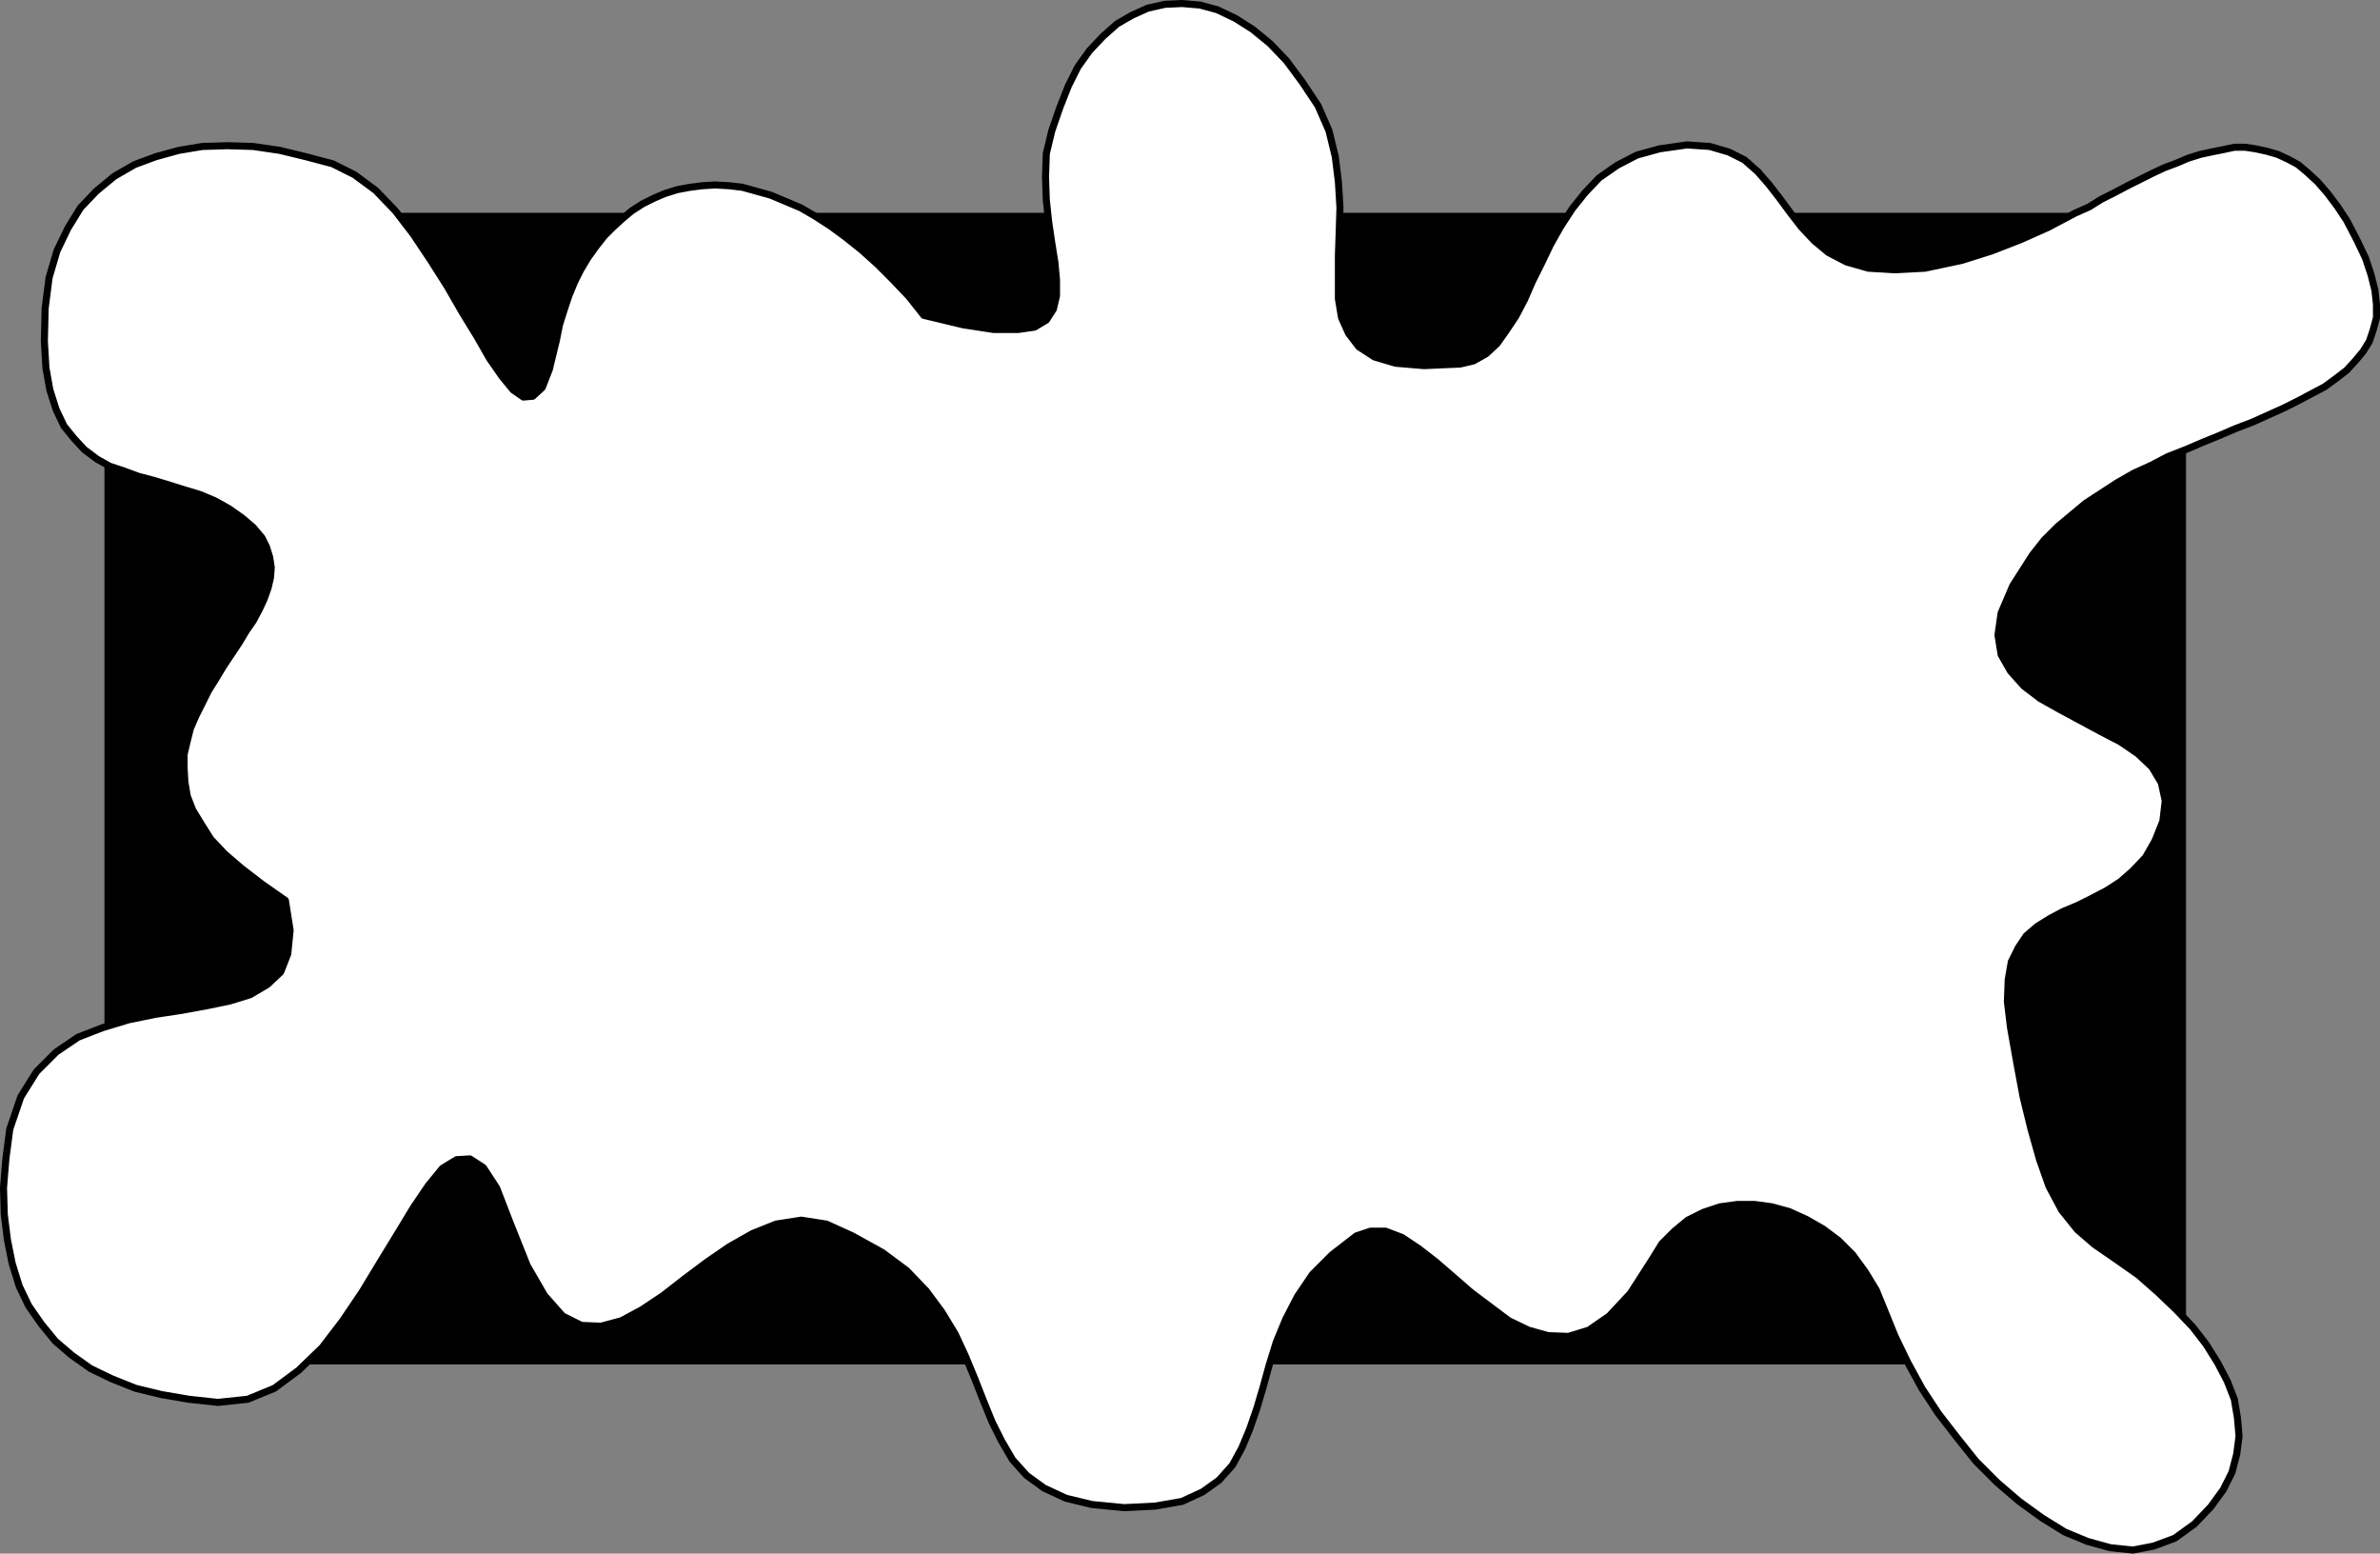
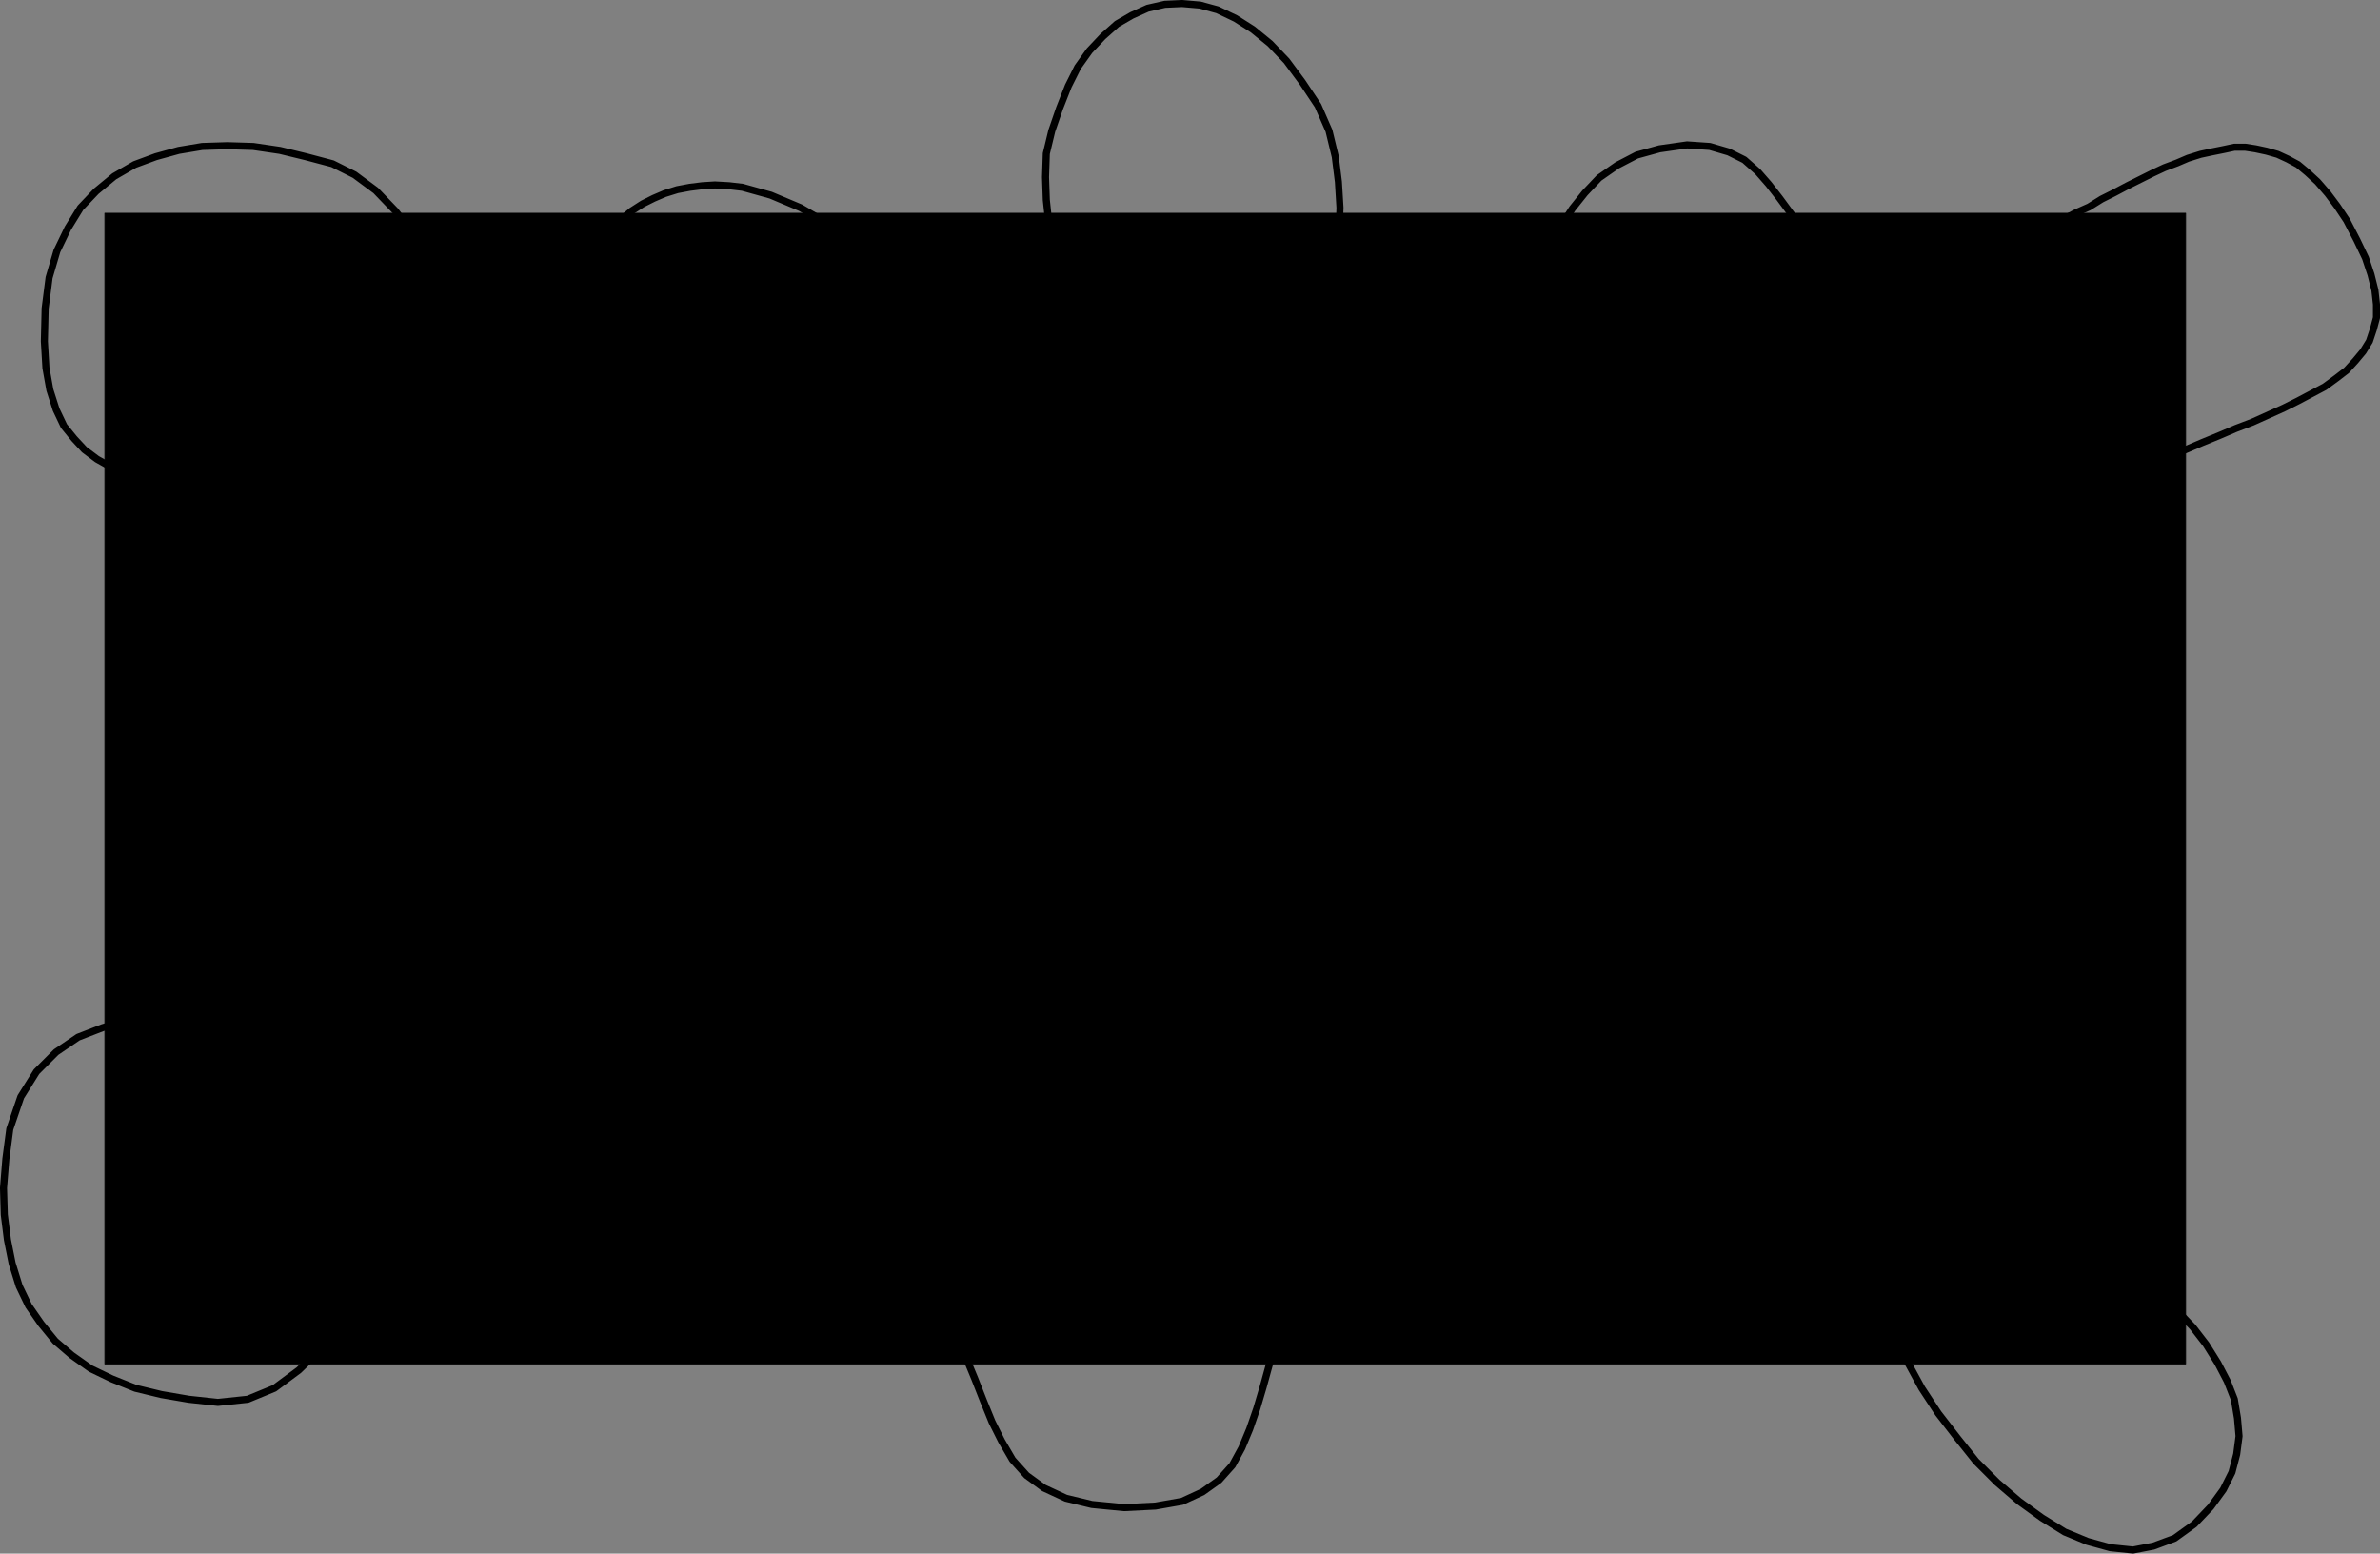
<svg xmlns="http://www.w3.org/2000/svg" xmlns:ns1="http://sodipodi.sourceforge.net/DTD/sodipodi-0.dtd" xmlns:ns2="http://www.inkscape.org/namespaces/inkscape" version="1.0" width="129.595mm" height="84.579mm" id="svg4" ns1:docname="Shape 159.wmf">
  <rect width="100%" height="100%" fill="#808080" stroke="none" />
  <ns1:namedview id="namedview4" pagecolor="#ffffff" bordercolor="#000000" borderopacity="0.25" ns2:showpageshadow="2" ns2:pageopacity="0.0" ns2:pagecheckerboard="0" ns2:deskcolor="#d1d1d1" ns2:document-units="mm" />
  <defs id="defs1">
    <pattern id="WMFhbasepattern" patternUnits="userSpaceOnUse" width="6" height="6" x="0" y="0" />
  </defs>
-   <path style="fill:#000000;fill-opacity:1;fill-rule:evenodd;stroke:none" d="M 449.813,280.638 H 21.574 V 43.877 H 449.813 V 280.638 Z" id="path1" />
+   <path style="fill:#000000;fill-opacity:1;fill-rule:evenodd;stroke:none" d="M 449.813,280.638 H 21.574 V 43.877 H 449.813 V 280.638 " id="path1" />
  <path style="fill:none;stroke:#000000;stroke-width:0.162px;stroke-linecap:round;stroke-linejoin:round;stroke-miterlimit:4;stroke-dasharray:none;stroke-opacity:1" d="M 449.813,280.638 H 21.574 V 43.877 H 449.813 V 280.638 v 0" id="path2" />
-   <path style="fill:#ffffff;fill-opacity:1;fill-rule:evenodd;stroke:none" d="m 190.122,64.887 8.08,1.939 6.302,0.97 h 5.01 l 3.394,-0.485 2.424,-1.455 1.454,-2.263 0.646,-2.747 v -3.232 l -0.323,-3.555 -0.646,-4.04 -0.646,-4.364 -0.485,-4.525 -0.162,-4.687 0.162,-4.848 1.131,-4.687 1.616,-4.687 1.778,-4.525 1.939,-3.879 2.424,-3.394 2.747,-2.909 2.909,-2.586 3.07,-1.778 3.232,-1.455 3.555,-0.808 3.555,-0.162 3.717,0.323 3.555,0.97 3.717,1.778 3.555,2.263 3.555,2.909 3.394,3.555 3.232,4.364 3.232,4.848 2.262,5.172 1.293,5.333 0.646,5.172 0.323,5.333 -0.162,5.01 -0.162,4.848 v 4.687 4.202 l 0.646,3.879 1.454,3.232 2.101,2.747 3.232,2.101 4.363,1.293 5.818,0.485 7.434,-0.323 2.747,-0.646 2.586,-1.455 2.262,-2.101 1.939,-2.747 1.939,-2.909 1.778,-3.394 1.616,-3.717 1.939,-3.879 1.778,-3.717 2.101,-3.717 2.424,-3.717 2.586,-3.232 2.909,-3.071 3.717,-2.586 4.04,-2.101 4.686,-1.293 5.656,-0.808 4.686,0.323 3.878,1.131 3.232,1.616 2.747,2.424 2.262,2.586 2.262,2.909 2.262,3.071 2.262,2.909 2.586,2.747 2.909,2.424 3.717,1.939 4.525,1.293 5.333,0.323 6.302,-0.323 7.595,-1.616 3.07,-0.97 3.07,-0.97 2.909,-1.131 2.909,-1.131 2.909,-1.293 2.909,-1.293 2.747,-1.455 2.747,-1.455 2.909,-1.293 2.586,-1.616 2.586,-1.293 2.747,-1.455 2.586,-1.293 2.586,-1.293 2.424,-1.131 2.586,-0.97 2.262,-0.97 2.586,-0.808 2.262,-0.485 2.424,-0.485 2.262,-0.485 h 2.262 l 2.101,0.323 2.262,0.485 2.262,0.646 2.101,0.97 2.101,1.131 1.939,1.616 2.101,1.939 2.101,2.424 1.939,2.586 1.939,2.909 2.101,4.04 1.778,3.717 1.131,3.394 0.808,3.232 0.323,2.909 v 2.747 l -0.646,2.424 -0.808,2.424 -1.293,2.101 -1.616,1.939 -1.778,1.939 -2.101,1.616 -2.424,1.778 -2.747,1.455 -2.747,1.455 -2.909,1.455 -3.232,1.455 -3.232,1.455 -3.394,1.293 -3.394,1.455 -3.555,1.455 -3.394,1.455 -3.717,1.455 -3.394,1.778 -3.555,1.616 -3.394,1.939 -3.232,2.101 -3.232,2.101 -2.909,2.424 -2.909,2.424 -2.747,2.747 -2.424,3.071 -4.04,6.303 -2.424,5.656 -0.646,4.525 0.646,4.04 1.939,3.394 2.747,3.071 3.394,2.586 4.04,2.263 4.202,2.263 4.202,2.263 4.04,2.101 3.555,2.424 2.909,2.747 1.939,3.232 0.808,3.717 -0.485,4.202 -1.616,4.04 -1.939,3.394 -2.586,2.747 -2.586,2.263 -2.747,1.778 -3.07,1.616 -2.909,1.454 -3.07,1.293 -2.747,1.454 -2.586,1.616 -2.262,1.939 -1.616,2.424 -1.454,2.909 -0.646,3.717 -0.162,4.525 0.646,5.333 1.293,7.273 1.293,6.949 1.616,6.626 1.778,6.303 1.939,5.495 2.586,4.848 3.232,4.04 3.555,3.071 4.686,3.232 4.363,3.071 4.04,3.555 3.717,3.555 3.394,3.555 2.747,3.555 2.424,3.879 1.939,3.717 1.454,3.717 0.646,3.879 0.323,3.717 -0.485,3.717 -0.97,3.717 -1.778,3.555 -2.586,3.555 -3.394,3.555 -4.04,2.909 -4.363,1.616 -4.202,0.808 -4.686,-0.485 -4.686,-1.293 -4.686,-1.939 -4.686,-2.909 -4.686,-3.394 -4.525,-3.879 -4.363,-4.364 -3.878,-4.848 -3.878,-5.01 -3.394,-5.172 -2.909,-5.333 -2.586,-5.333 -2.101,-5.172 -1.778,-4.364 -2.262,-3.717 -2.586,-3.555 -2.909,-2.909 -3.232,-2.424 -3.394,-1.939 -3.555,-1.616 -3.555,-0.97 -3.555,-0.485 h -3.555 l -3.555,0.485 -3.394,1.131 -3.232,1.616 -2.747,2.263 -2.586,2.586 -2.101,3.394 -4.363,6.788 -4.363,4.687 -4.202,2.909 -4.202,1.293 -4.202,-0.162 -4.04,-1.131 -4.04,-1.939 -3.878,-2.909 -3.878,-2.909 -3.717,-3.232 -3.555,-3.071 -3.555,-2.747 -3.394,-2.263 -3.394,-1.293 h -3.07 l -2.909,0.97 -5.01,3.879 -4.04,4.04 -3.07,4.525 -2.424,4.687 -1.939,4.687 -1.454,4.687 -1.293,4.687 -1.293,4.364 -1.454,4.202 -1.616,3.879 -1.939,3.555 -2.747,3.071 -3.394,2.424 -4.202,1.939 -5.494,0.97 -6.464,0.323 -6.626,-0.646 -5.333,-1.293 -4.525,-2.101 -3.555,-2.586 -2.909,-3.232 -2.262,-3.879 -1.939,-3.879 -1.778,-4.364 -1.778,-4.525 -1.939,-4.687 -2.101,-4.525 -2.747,-4.525 -3.232,-4.364 -4.04,-4.202 -5.01,-3.717 -6.141,-3.394 -5.333,-2.424 -5.171,-0.808 -5.171,0.808 -4.848,1.939 -4.848,2.747 -4.686,3.232 -4.525,3.394 -4.363,3.394 -4.363,2.909 -4.202,2.263 -4.202,1.131 -4.04,-0.162 -3.878,-1.939 -3.717,-4.202 -3.555,-6.141 -3.555,-8.889 -2.747,-7.111 -2.747,-4.202 -2.747,-1.778 -2.747,0.162 -2.909,1.778 -2.909,3.555 -3.07,4.525 -3.232,5.333 -3.555,5.818 -3.717,6.141 -4.04,5.98 -4.202,5.495 -4.848,4.687 -5.01,3.717 -5.494,2.263 -6.141,0.646 -5.979,-0.646 -5.656,-0.97 -5.333,-1.293 -4.848,-1.939 -4.363,-2.101 -3.878,-2.747 -3.394,-2.909 -2.909,-3.555 -2.586,-3.717 -1.939,-4.04 -1.454,-4.687 -0.97,-4.848 -0.646,-5.172 -0.162,-5.495 0.485,-5.98 0.808,-6.141 2.262,-6.626 3.232,-5.172 4.04,-4.04 4.525,-3.071 5.01,-1.939 5.333,-1.616 5.494,-1.131 5.333,-0.808 5.333,-0.97 4.686,-0.97 4.202,-1.293 3.555,-2.101 2.747,-2.586 1.454,-3.717 0.485,-4.848 -0.97,-6.141 -4.848,-3.394 -4.202,-3.232 -3.394,-2.909 -2.909,-3.071 -1.939,-3.071 -1.778,-2.909 -1.131,-2.909 -0.485,-2.909 -0.162,-2.909 v -2.747 l 0.646,-2.747 0.646,-2.586 1.131,-2.586 1.293,-2.586 1.293,-2.586 1.616,-2.586 1.454,-2.424 1.616,-2.424 1.616,-2.424 1.454,-2.424 1.454,-2.101 1.293,-2.424 0.97,-2.101 0.808,-2.263 0.485,-2.101 0.162,-2.101 -0.323,-2.101 -0.646,-2.101 -0.97,-1.939 -1.778,-2.101 -2.262,-1.939 -2.747,-1.939 -2.909,-1.616 -3.07,-1.293 L 37.895,100.765 34.825,99.795 31.593,98.825 28.522,98.017 25.452,96.886 22.543,95.916 19.958,94.462 17.372,92.522 15.271,90.26 13.17,87.674 11.554,84.28 10.262,80.24 9.454,75.715 9.13,70.22 l 0.162,-6.788 0.808,-6.303 1.616,-5.495 2.262,-4.687 2.586,-4.202 3.232,-3.394 3.717,-3.071 4.202,-2.424 4.363,-1.616 4.686,-1.293 4.848,-0.808 5.171,-0.162 5.333,0.162 5.494,0.808 5.333,1.293 5.494,1.455 4.525,2.263 4.363,3.232 4.04,4.202 3.717,4.848 3.555,5.333 3.394,5.333 3.07,5.333 3.07,5.01 2.586,4.525 2.586,3.717 2.262,2.747 2.101,1.455 1.939,-0.162 1.939,-1.778 1.454,-3.717 1.454,-5.98 0.646,-3.232 0.97,-3.071 0.97,-2.909 1.131,-2.747 1.293,-2.586 1.454,-2.424 1.616,-2.263 1.778,-2.263 1.778,-1.778 1.939,-1.778 1.939,-1.616 2.262,-1.455 2.262,-1.131 2.262,-0.97 2.586,-0.808 2.586,-0.485 2.586,-0.323 2.586,-0.162 2.909,0.162 2.747,0.323 2.909,0.808 2.909,0.808 3.07,1.293 3.07,1.293 3.07,1.778 3.232,2.101 3.07,2.263 3.232,2.586 3.232,2.909 3.232,3.232 3.232,3.394 z" id="path3" />
  <path style="fill:none;stroke:#000000;stroke-width:1.454px;stroke-linecap:round;stroke-linejoin:round;stroke-miterlimit:4;stroke-dasharray:none;stroke-opacity:1" d="m 190.122,64.887 8.08,1.939 6.302,0.97 h 5.01 l 3.394,-0.485 2.424,-1.455 1.454,-2.263 0.646,-2.747 v -3.232 l -0.323,-3.555 -0.646,-4.04 -0.646,-4.364 -0.485,-4.525 -0.162,-4.687 0.162,-4.848 1.131,-4.687 1.616,-4.687 1.778,-4.525 1.939,-3.879 2.424,-3.394 2.747,-2.909 2.909,-2.586 3.07,-1.778 3.232,-1.455 3.555,-0.808 3.555,-0.162 3.717,0.323 3.555,0.97 3.717,1.778 3.555,2.263 3.555,2.909 3.394,3.555 3.232,4.364 3.232,4.848 2.262,5.172 1.293,5.333 0.646,5.172 0.323,5.333 -0.162,5.01 -0.162,4.848 v 4.687 4.202 l 0.646,3.879 1.454,3.232 2.101,2.747 3.232,2.101 4.363,1.293 5.818,0.485 7.434,-0.323 2.747,-0.646 2.586,-1.455 2.262,-2.101 1.939,-2.747 1.939,-2.909 1.778,-3.394 1.616,-3.717 1.939,-3.879 1.778,-3.717 2.101,-3.717 2.424,-3.717 2.586,-3.232 2.909,-3.071 3.717,-2.586 4.04,-2.101 4.686,-1.293 5.656,-0.808 4.686,0.323 3.878,1.131 3.232,1.616 2.747,2.424 2.262,2.586 2.262,2.909 2.262,3.071 2.262,2.909 2.586,2.747 2.909,2.424 3.717,1.939 4.525,1.293 5.333,0.323 6.302,-0.323 7.595,-1.616 3.07,-0.97 3.07,-0.97 2.909,-1.131 2.909,-1.131 2.909,-1.293 2.909,-1.293 2.747,-1.455 2.747,-1.455 2.909,-1.293 2.586,-1.616 2.586,-1.293 2.747,-1.455 2.586,-1.293 2.586,-1.293 2.424,-1.131 2.586,-0.97 2.262,-0.97 2.586,-0.808 2.262,-0.485 2.424,-0.485 2.262,-0.485 h 2.262 l 2.101,0.323 2.262,0.485 2.262,0.646 2.101,0.97 2.101,1.131 1.939,1.616 2.101,1.939 2.101,2.424 1.939,2.586 1.939,2.909 2.101,4.04 1.778,3.717 1.131,3.394 0.808,3.232 0.323,2.909 v 2.747 l -0.646,2.424 -0.808,2.424 -1.293,2.101 -1.616,1.939 -1.778,1.939 -2.101,1.616 -2.424,1.778 -2.747,1.455 -2.747,1.455 -2.909,1.455 -3.232,1.455 -3.232,1.455 -3.394,1.293 -3.394,1.455 -3.555,1.455 -3.394,1.455 -3.717,1.455 -3.394,1.778 -3.555,1.616 -3.394,1.939 -3.232,2.101 -3.232,2.101 -2.909,2.424 -2.909,2.424 -2.747,2.747 -2.424,3.071 -4.04,6.303 -2.424,5.656 -0.646,4.525 0.646,4.04 1.939,3.394 2.747,3.071 3.394,2.586 4.04,2.263 4.202,2.263 4.202,2.263 4.04,2.101 3.555,2.424 2.909,2.747 1.939,3.232 0.808,3.717 -0.485,4.202 -1.616,4.04 -1.939,3.394 -2.586,2.747 -2.586,2.263 -2.747,1.778 -3.07,1.616 -2.909,1.454 -3.07,1.293 -2.747,1.454 -2.586,1.616 -2.262,1.939 -1.616,2.424 -1.454,2.909 -0.646,3.717 -0.162,4.525 0.646,5.333 1.293,7.273 1.293,6.949 1.616,6.626 1.778,6.303 1.939,5.495 2.586,4.848 3.232,4.04 3.555,3.071 4.686,3.232 4.363,3.071 4.04,3.555 3.717,3.555 3.394,3.555 2.747,3.555 2.424,3.879 1.939,3.717 1.454,3.717 0.646,3.879 0.323,3.717 -0.485,3.717 -0.97,3.717 -1.778,3.555 -2.586,3.555 -3.394,3.555 -4.04,2.909 -4.363,1.616 -4.202,0.808 -4.686,-0.485 -4.686,-1.293 -4.686,-1.939 -4.686,-2.909 -4.686,-3.394 -4.525,-3.879 -4.363,-4.364 -3.878,-4.848 -3.878,-5.01 -3.394,-5.172 -2.909,-5.333 -2.586,-5.333 -2.101,-5.172 -1.778,-4.364 -2.262,-3.717 -2.586,-3.555 -2.909,-2.909 -3.232,-2.424 -3.394,-1.939 -3.555,-1.616 -3.555,-0.97 -3.555,-0.485 h -3.555 l -3.555,0.485 -3.394,1.131 -3.232,1.616 -2.747,2.263 -2.586,2.586 -2.101,3.394 -4.363,6.788 -4.363,4.687 -4.202,2.909 -4.202,1.293 -4.202,-0.162 -4.04,-1.131 -4.04,-1.939 -3.878,-2.909 -3.878,-2.909 -3.717,-3.232 -3.555,-3.071 -3.555,-2.747 -3.394,-2.263 -3.394,-1.293 h -3.07 l -2.909,0.97 -5.01,3.879 -4.04,4.04 -3.07,4.525 -2.424,4.687 -1.939,4.687 -1.454,4.687 -1.293,4.687 -1.293,4.364 -1.454,4.202 -1.616,3.879 -1.939,3.555 -2.747,3.071 -3.394,2.424 -4.202,1.939 -5.494,0.97 -6.464,0.323 -6.626,-0.646 -5.333,-1.293 -4.525,-2.101 -3.555,-2.586 -2.909,-3.232 -2.262,-3.879 -1.939,-3.879 -1.778,-4.364 -1.778,-4.525 -1.939,-4.687 -2.101,-4.525 -2.747,-4.525 -3.232,-4.364 -4.04,-4.202 -5.01,-3.717 -6.141,-3.394 -5.333,-2.424 -5.171,-0.808 -5.171,0.808 -4.848,1.939 -4.848,2.747 -4.686,3.232 -4.525,3.394 -4.363,3.394 -4.363,2.909 -4.202,2.263 -4.202,1.131 -4.04,-0.162 -3.878,-1.939 -3.717,-4.202 -3.555,-6.141 -3.555,-8.889 -2.747,-7.111 -2.747,-4.202 -2.747,-1.778 -2.747,0.162 -2.909,1.778 -2.909,3.555 -3.07,4.525 -3.232,5.333 -3.555,5.818 -3.717,6.141 -4.04,5.98 -4.202,5.495 -4.848,4.687 -5.01,3.717 -5.494,2.263 -6.141,0.646 -5.979,-0.646 -5.656,-0.97 -5.333,-1.293 -4.848,-1.939 -4.363,-2.101 -3.878,-2.747 -3.394,-2.909 -2.909,-3.555 -2.586,-3.717 -1.939,-4.04 -1.454,-4.687 -0.97,-4.848 -0.646,-5.172 -0.162,-5.495 0.485,-5.98 0.808,-6.141 2.262,-6.626 3.232,-5.172 4.04,-4.04 4.525,-3.071 5.01,-1.939 5.333,-1.616 5.494,-1.131 5.333,-0.808 5.333,-0.97 4.686,-0.97 4.202,-1.293 3.555,-2.101 2.747,-2.586 1.454,-3.717 0.485,-4.848 -0.97,-6.141 -4.848,-3.394 -4.202,-3.232 -3.394,-2.909 -2.909,-3.071 -1.939,-3.071 -1.778,-2.909 -1.131,-2.909 -0.485,-2.909 -0.162,-2.909 v -2.747 l 0.646,-2.747 0.646,-2.586 1.131,-2.586 1.293,-2.586 1.293,-2.586 1.616,-2.586 1.454,-2.424 1.616,-2.424 1.616,-2.424 1.454,-2.424 1.454,-2.101 1.293,-2.424 0.97,-2.101 0.808,-2.263 0.485,-2.101 0.162,-2.101 -0.323,-2.101 -0.646,-2.101 -0.97,-1.939 -1.778,-2.101 -2.262,-1.939 -2.747,-1.939 -2.909,-1.616 -3.07,-1.293 L 37.895,100.765 34.825,99.795 31.593,98.825 28.522,98.017 25.452,96.886 22.543,95.916 19.958,94.462 17.372,92.522 15.271,90.26 13.17,87.674 11.554,84.28 10.262,80.24 9.454,75.715 9.13,70.22 l 0.162,-6.788 0.808,-6.303 1.616,-5.495 2.262,-4.687 2.586,-4.202 3.232,-3.394 3.717,-3.071 4.202,-2.424 4.363,-1.616 4.686,-1.293 4.848,-0.808 5.171,-0.162 5.333,0.162 5.494,0.808 5.333,1.293 5.494,1.455 4.525,2.263 4.363,3.232 4.04,4.202 3.717,4.848 3.555,5.333 3.394,5.333 3.07,5.333 3.07,5.01 2.586,4.525 2.586,3.717 2.262,2.747 2.101,1.455 1.939,-0.162 1.939,-1.778 1.454,-3.717 1.454,-5.98 0.646,-3.232 0.97,-3.071 0.97,-2.909 1.131,-2.747 1.293,-2.586 1.454,-2.424 1.616,-2.263 1.778,-2.263 1.778,-1.778 1.939,-1.778 1.939,-1.616 2.262,-1.455 2.262,-1.131 2.262,-0.97 2.586,-0.808 2.586,-0.485 2.586,-0.323 2.586,-0.162 2.909,0.162 2.747,0.323 2.909,0.808 2.909,0.808 3.07,1.293 3.07,1.293 3.07,1.778 3.232,2.101 3.07,2.263 3.232,2.586 3.232,2.909 3.232,3.232 3.232,3.394 3.07,3.879 v 0" id="path4" />
</svg>